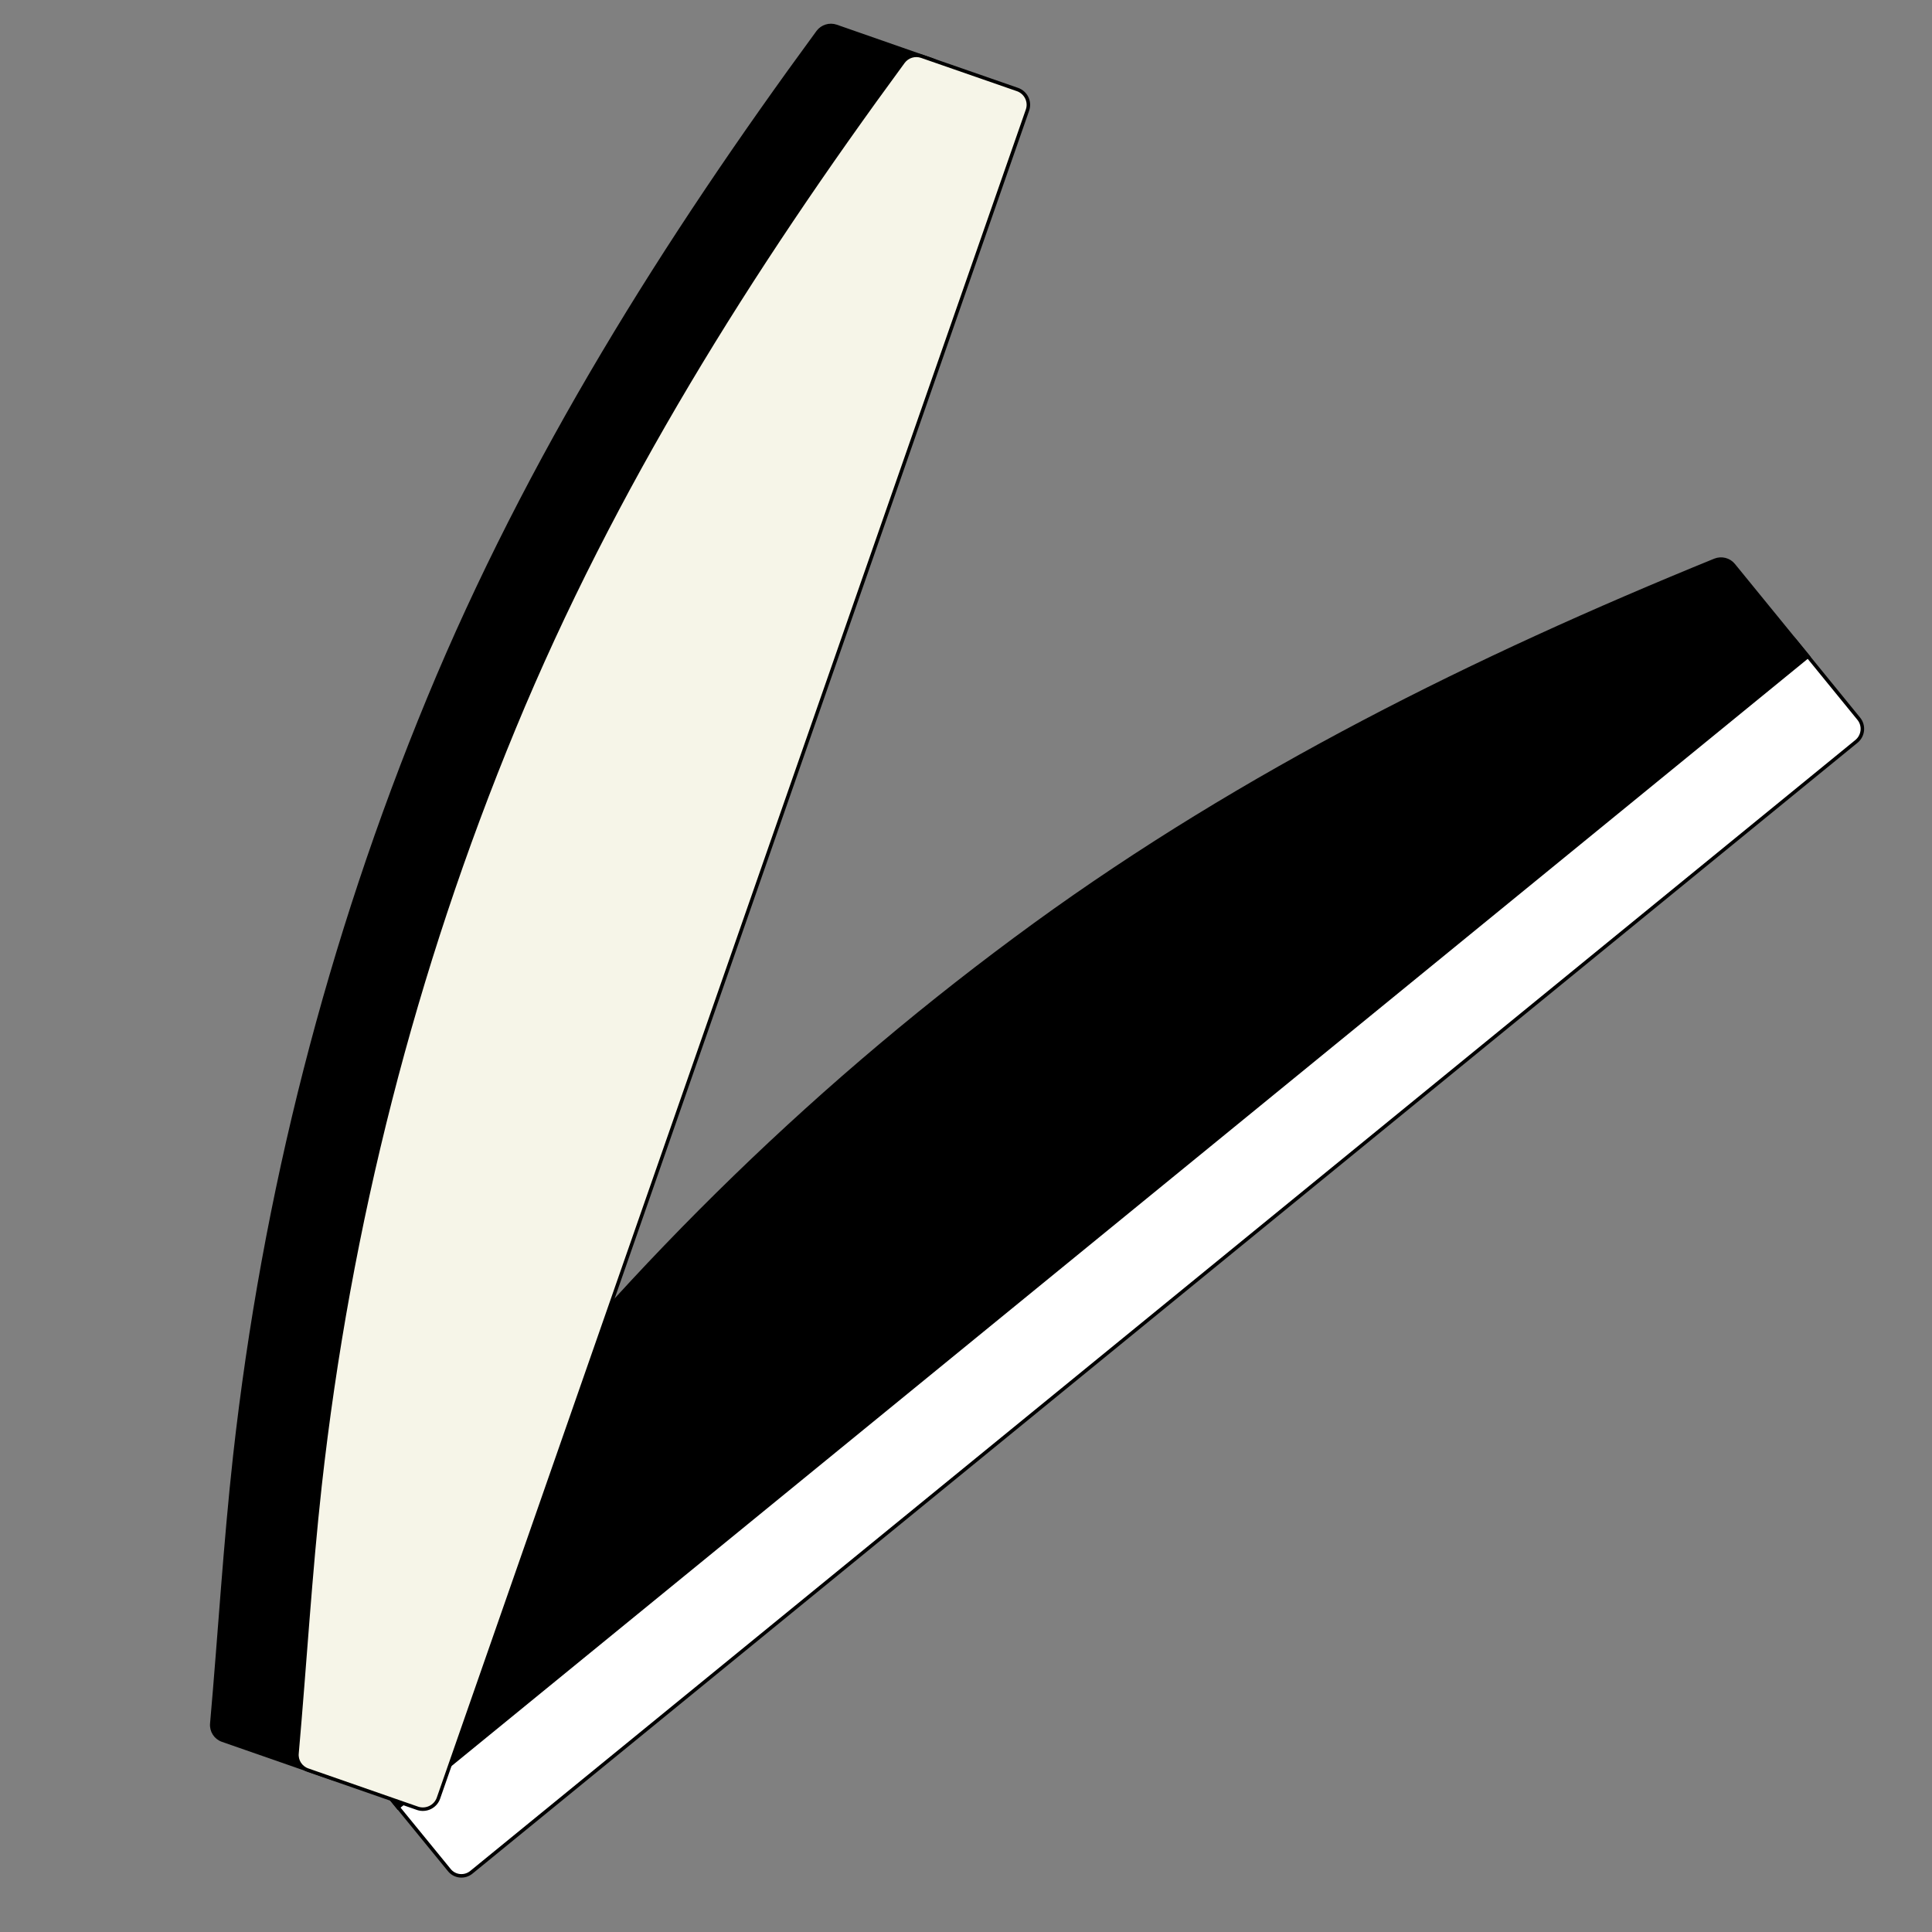
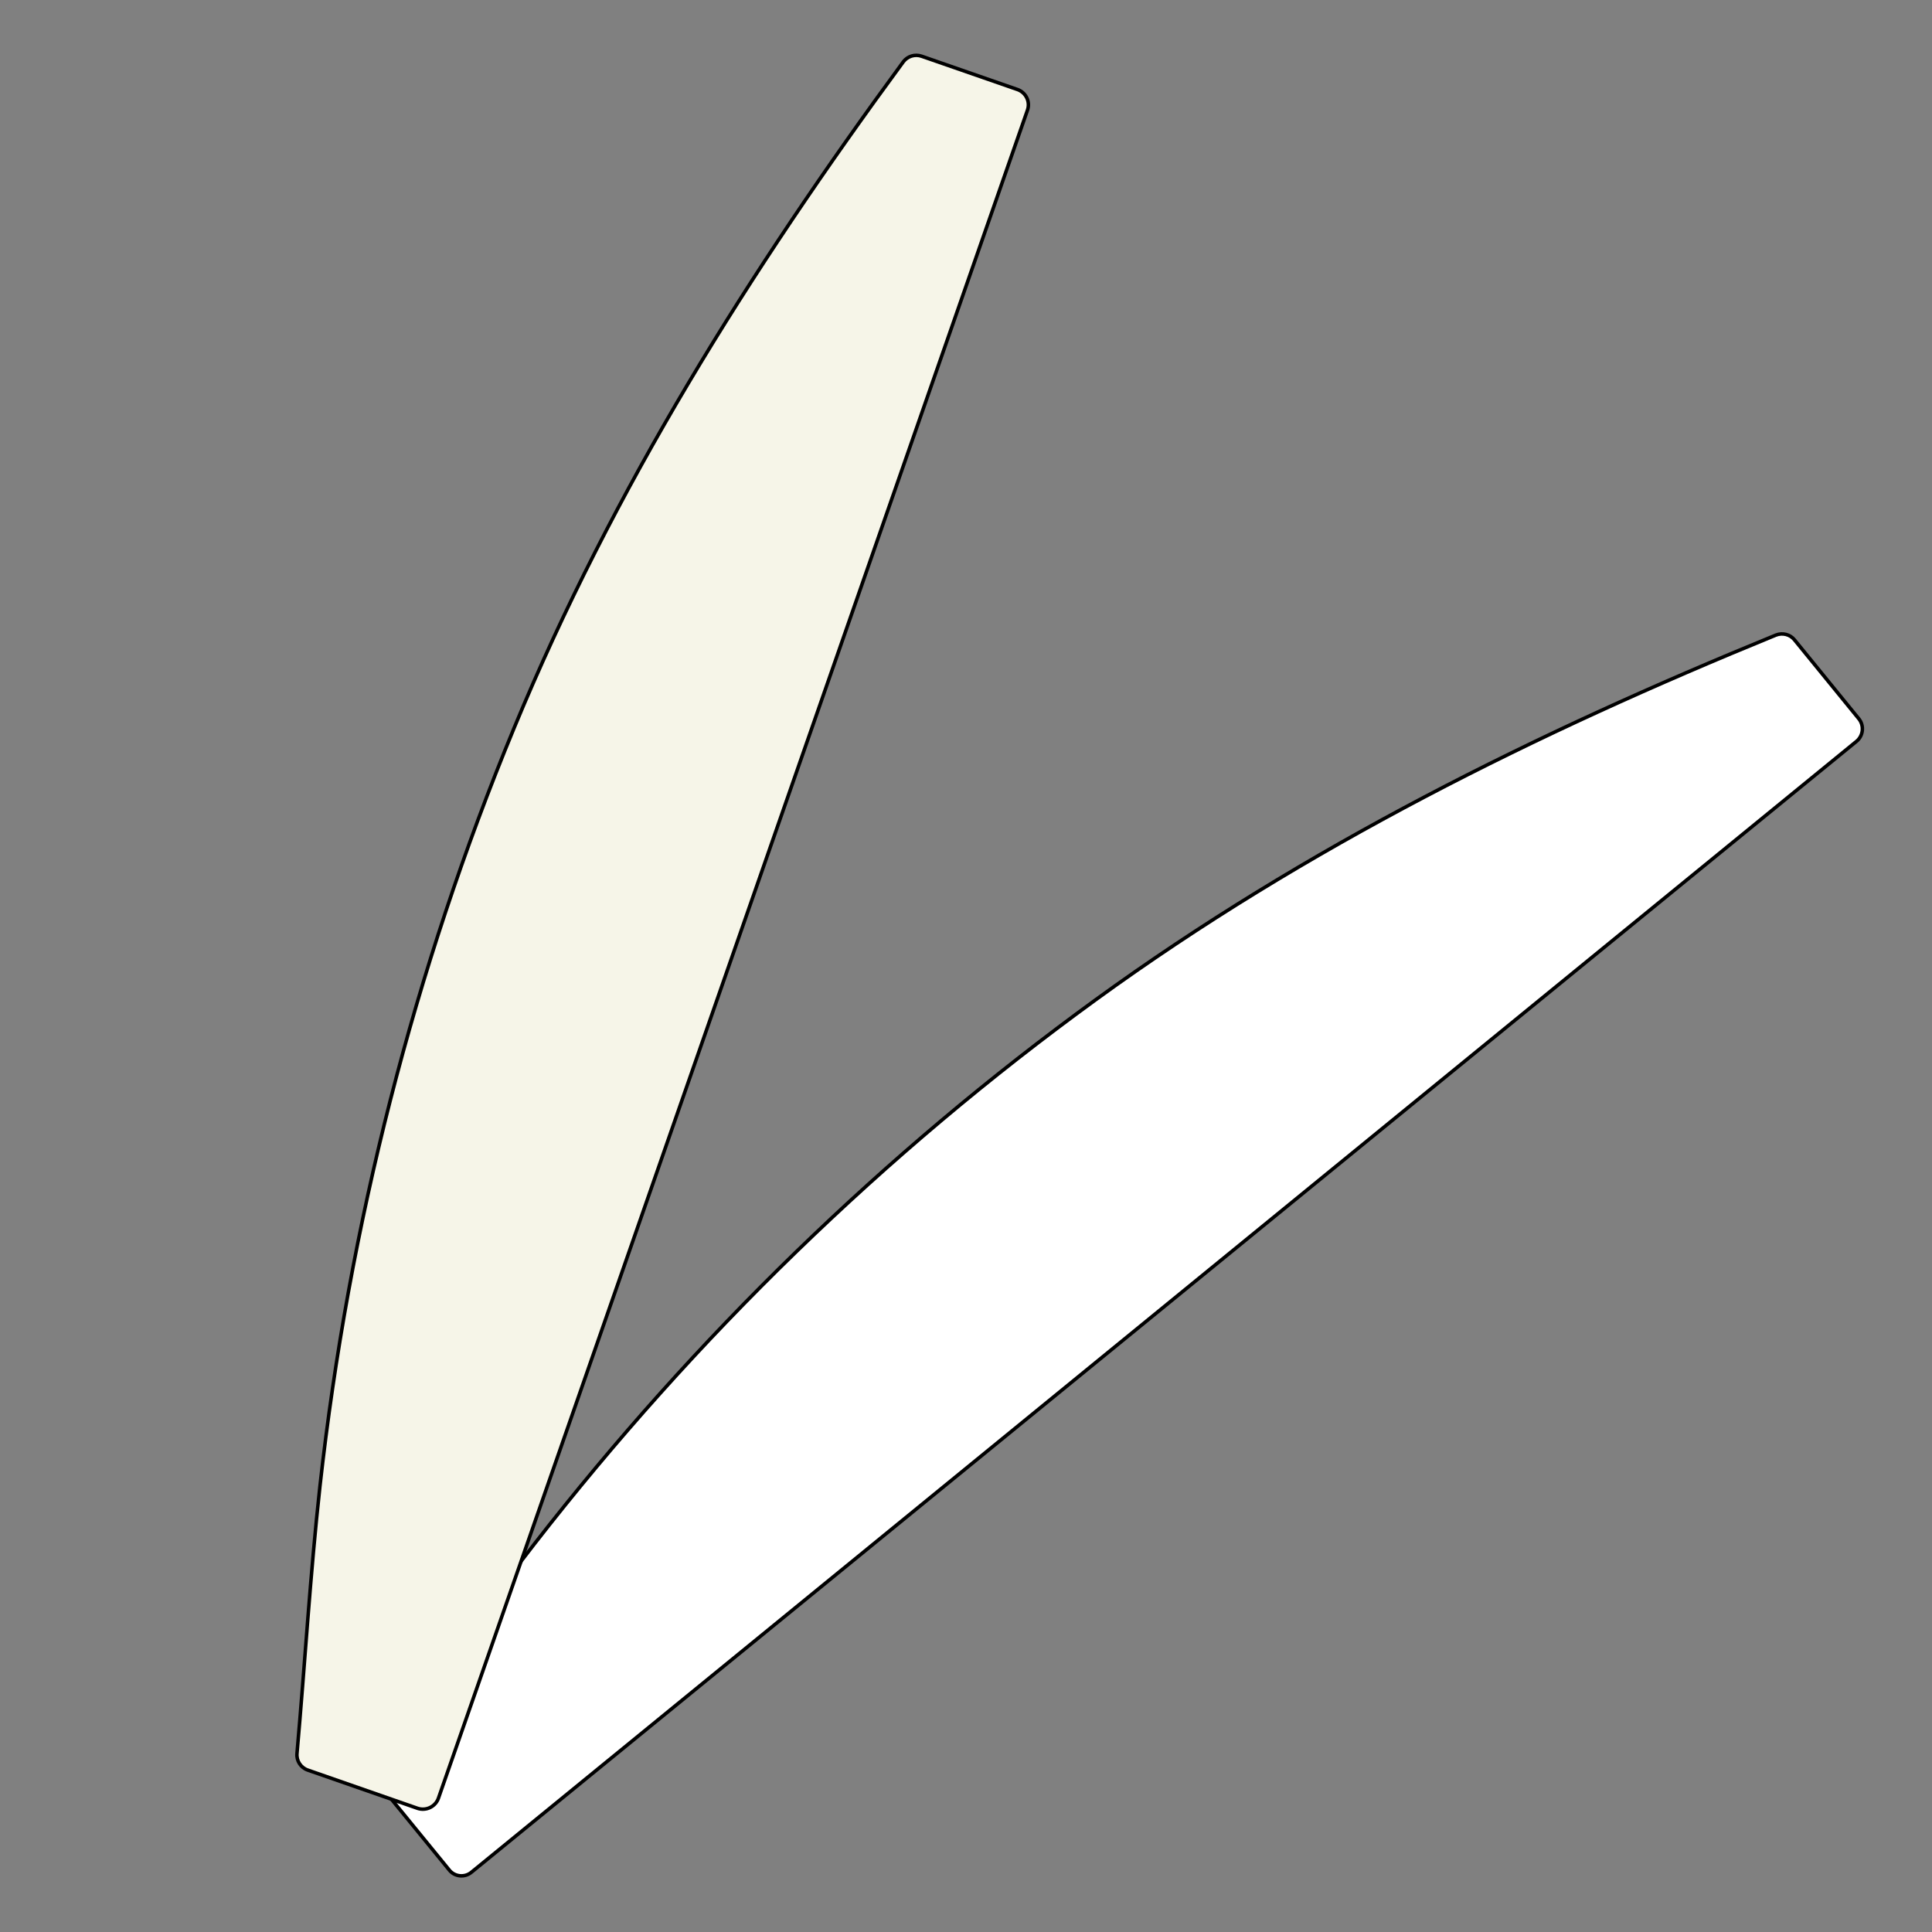
<svg xmlns="http://www.w3.org/2000/svg" version="1.1" id="Layer_1" x="0px" y="0px" viewBox="0 0 1100 1100" style="enable-background:new 0 0 1100 1100;" xml:space="preserve">
  <rect x="0" y="0" width="1100" height="1100" fill="#808080" stroke="none" />
  <style type="text/css"> .st0{display:none;fill-rule:evenodd;clip-rule:evenodd;} .st1{fill:#FFFFFF;stroke:#000000;stroke-width:2;stroke-miterlimit:10;} .st2{stroke:#000000;stroke-width:2;stroke-miterlimit:10;} .st3{fill:#F6F5E8;stroke:#000000;stroke-width:2;stroke-miterlimit:10;} .st4{fill:#F6F5E8;stroke:#2E2C2C;stroke-miterlimit:10;} .st5{fill:#2E2C2C;stroke:#2E2C2C;stroke-miterlimit:10;} </style>
  <path class="st0" d="M660.1,175.6c41-15.8,84.4-24.7,128.3-26.4l12,307.2c1.2,0,2.4-0.1,3.6-0.1c8.2,0,16.1,1.1,23.7,3l77.8-297.4 c42.5,11.1,83,29.2,119.6,53.4L855.6,471.8c7.9,5.2,15,11.6,20.9,18.9l238.3-194.2c27.8,34.1,49.8,72.5,65.1,113.7L891.8,517.3 c3.2,8.6,5.2,17.8,5.7,27.4l307-16.9c2.4,43.9-2.4,87.9-14.3,130.2l-296-82.9c-2.6,9.2-6.5,17.9-11.6,25.7l257.8,167.4 c-23.9,36.9-53.8,69.6-88.3,96.7L861.9,623.4c-7.3,5.7-15.5,10.4-24.3,13.8L948,924.2c-41,15.8-84.4,24.7-128.3,26.4l-12-307.2 c-1.2,0-2.4,0.1-3.6,0.1c-8.2,0-16.1-1-23.7-3l-77.8,297.4c-42.5-11.1-83-29.2-119.6-53.4l169.5-256.5c-7.9-5.2-15-11.6-20.9-18.9 L493.2,803.2c-27.8-34.1-49.8-72.5-65.1-113.7l288.2-107.1c-3.2-8.6-5.2-17.8-5.7-27.4l-307,16.9c-2.4-43.9,2.4-87.9,14.3-130.2 l296,82.9c2.6-9.2,6.5-17.9,11.6-25.7L467.7,331.5c23.9-36.9,53.8-69.6,88.3-96.7l190.1,241.6c7.3-5.7,15.5-10.4,24.3-13.8 L660.1,175.6z" />
  <g>
    <g>
      <path class="st1" d="M268.5,1065.9l788.5-643.8c3.9-3.2,4.5-9,1.3-12.9l-36.6-44.9c-2.5-3.1-6.8-4.2-10.6-2.7 C874.7,417.3,743.5,482.3,624,569.1C503.4,656.7,395.8,761.4,304.3,879c-31.3,40.2-60.4,82.1-90.8,123c-2.5,3.4-2.4,8,0.3,11.3 l41.9,51.3C258.8,1068.6,264.6,1069.2,268.5,1065.9z" />
-       <path class="st2" d="M226.6,1029.1l802.8-655.4l-42.4-52c-2.5-3.1-6.8-4.2-10.6-2.7c-136.5,55.6-267.7,120.6-387.2,207.4 C468.6,614.1,361,718.7,269.4,836.3c-31.3,40.2-60.4,82.1-90.8,123c-2.5,3.4-2.4,8,0.3,11.3L226.6,1029.1z" />
    </g>
    <g>
-       <path class="st2" d="M201,1006.9L536.4,45.8c1.7-4.8-0.9-10-5.6-11.7L476.1,15c-3.8-1.3-8,0-10.4,3.2 C378.5,137,300.6,261.1,244.2,397.5c-57,137.8-94,283.2-110.5,431.4c-5.6,50.7-8.6,101.6-13.1,152.4c-0.4,4.2,2.1,8.1,6.1,9.5 l62.6,21.8C194.1,1014.2,199.4,1011.7,201,1006.9z" />
      <path class="st3" d="M249.6,1023.9L585,62.7c1.7-4.8-0.9-10-5.6-11.7L524.7,32c-3.8-1.3-8,0-10.4,3.2 C427,154,349.1,278,292.7,414.5c-57,137.8-94,283.2-110.5,431.4c-5.6,50.7-8.6,101.6-13.1,152.4c-0.4,4.2,2.1,8.1,6.1,9.5 l62.6,21.8C242.7,1031.2,247.9,1028.6,249.6,1023.9z" />
    </g>
  </g>
  <g>
    <g>
      <path class="st1" d="M588.6,2532l338.3-960.1c1.7-4.8-0.8-10-5.6-11.7l-54.6-19.2c-3.8-1.3-8,0-10.4,3.2 c-87.6,118.5-165.8,242.3-222.7,378.6c-57.4,137.6-94.8,282.9-111.8,431c-5.8,50.7-8.9,101.6-13.5,152.3c-0.4,4.2,2.1,8.1,6.1,9.5 l62.5,22C581.7,2539.2,586.9,2536.7,588.6,2532z" />
      <path class="st2" d="M533.6,2522.3L878,1544.9l-63.3-22.3c-3.8-1.3-8,0-10.4,3.2c-87.6,118.5-165.8,242.3-222.7,378.6 c-57.4,137.6-94.8,282.9-111.8,431c-5.8,50.7-8.9,101.6-13.5,152.3c-0.4,4.2,2.1,8.1,6.1,9.5L533.6,2522.3z" />
    </g>
    <g>
      <path class="st2" d="M500.3,2516.7l-213.8-995.3c-1.1-5-5.9-8.1-10.9-7l-56.6,12.2c-3.9,0.8-6.9,4.2-7.2,8.2 c-12.6,146.8-14.6,293.2,8.2,439.2c23.1,147.3,67.2,290.8,130.2,425.8c21.6,46.2,45.6,91.2,68.1,136.9c1.9,3.8,6,5.8,10.2,4.9 l64.8-13.9C498.2,2526.5,501.3,2521.6,500.3,2516.7z" />
-       <path class="st3" d="M550.5,2505.9l-213.8-995.3c-1.1-5-5.9-8.1-10.9-7l-56.6,12.2c-3.9,0.8-6.9,4.2-7.2,8.2 c-12.6,146.8-14.6,293.2,8.2,439.2c23.1,147.3,67.2,290.8,130.2,425.8c21.6,46.2,45.6,91.2,68.1,136.9c1.9,3.8,6,5.8,10.2,4.9 l64.8-13.9C548.4,2515.7,551.6,2510.8,550.5,2505.9z" />
+       <path class="st3" d="M550.5,2505.9l-213.8-995.3c-1.1-5-5.9-8.1-10.9-7l-56.6,12.2c-3.9,0.8-6.9,4.2-7.2,8.2 c-12.6,146.8-14.6,293.2,8.2,439.2c23.1,147.3,67.2,290.8,130.2,425.8c21.6,46.2,45.6,91.2,68.1,136.9l64.8-13.9C548.4,2515.7,551.6,2510.8,550.5,2505.9z" />
    </g>
  </g>
  <g>
    <path class="st4" d="M1756.7,566.4l-289.9,0c-1.4,0-2.6,1.2-2.6,2.6v16.5c0,1.1,0.7,2.2,1.8,2.5c40.1,12.3,80.8,21.6,122.8,24 c42.4,2.4,85-1.3,126.4-10.8c14.2-3.2,28.1-7.2,42.2-10.8c1.2-0.3,2-1.3,2-2.5V569C1759.3,567.6,1758.1,566.4,1756.7,566.4z" />
    <path class="st5" d="M1759.3,582.1l-295.2,0v19.1c0,1.1,0.7,2.2,1.8,2.5c40.1,12.3,80.8,21.6,122.8,24c42.4,2.4,85-1.3,126.4-10.8 c14.2-3.2,28.1-7.2,42.2-10.8c1.2-0.3,2-1.3,2-2.5V582.1z" />
  </g>
  <g>
    <path class="st2" d="M2370.5,433.9l205,205c1,1,2.7,1,3.7,0l11.7-11.7c0.8-0.8,1-2.1,0.5-3.1c-19.7-37.1-41.8-72.4-69.9-103.8 c-28.3-31.7-61-59.2-97-81.7c-12.3-7.7-25-14.8-37.5-22.2c-1-0.6-2.3-0.4-3.2,0.4l-13.3,13.3 C2369.5,431.2,2369.5,432.8,2370.5,433.9z" />
    <path class="st3" d="M2360.1,444.2l205,205c1,1,2.7,1,3.7,0l11.7-11.7c0.8-0.8,1-2.1,0.5-3.1c-19.7-37.1-41.8-72.4-69.9-103.8 c-28.3-31.7-61-59.2-97-81.7c-12.3-7.7-25-14.8-37.5-22.2c-1-0.6-2.3-0.4-3.2,0.4l-13.3,13.3 C2359.1,441.5,2359.1,443.2,2360.1,444.2z" />
  </g>
</svg>